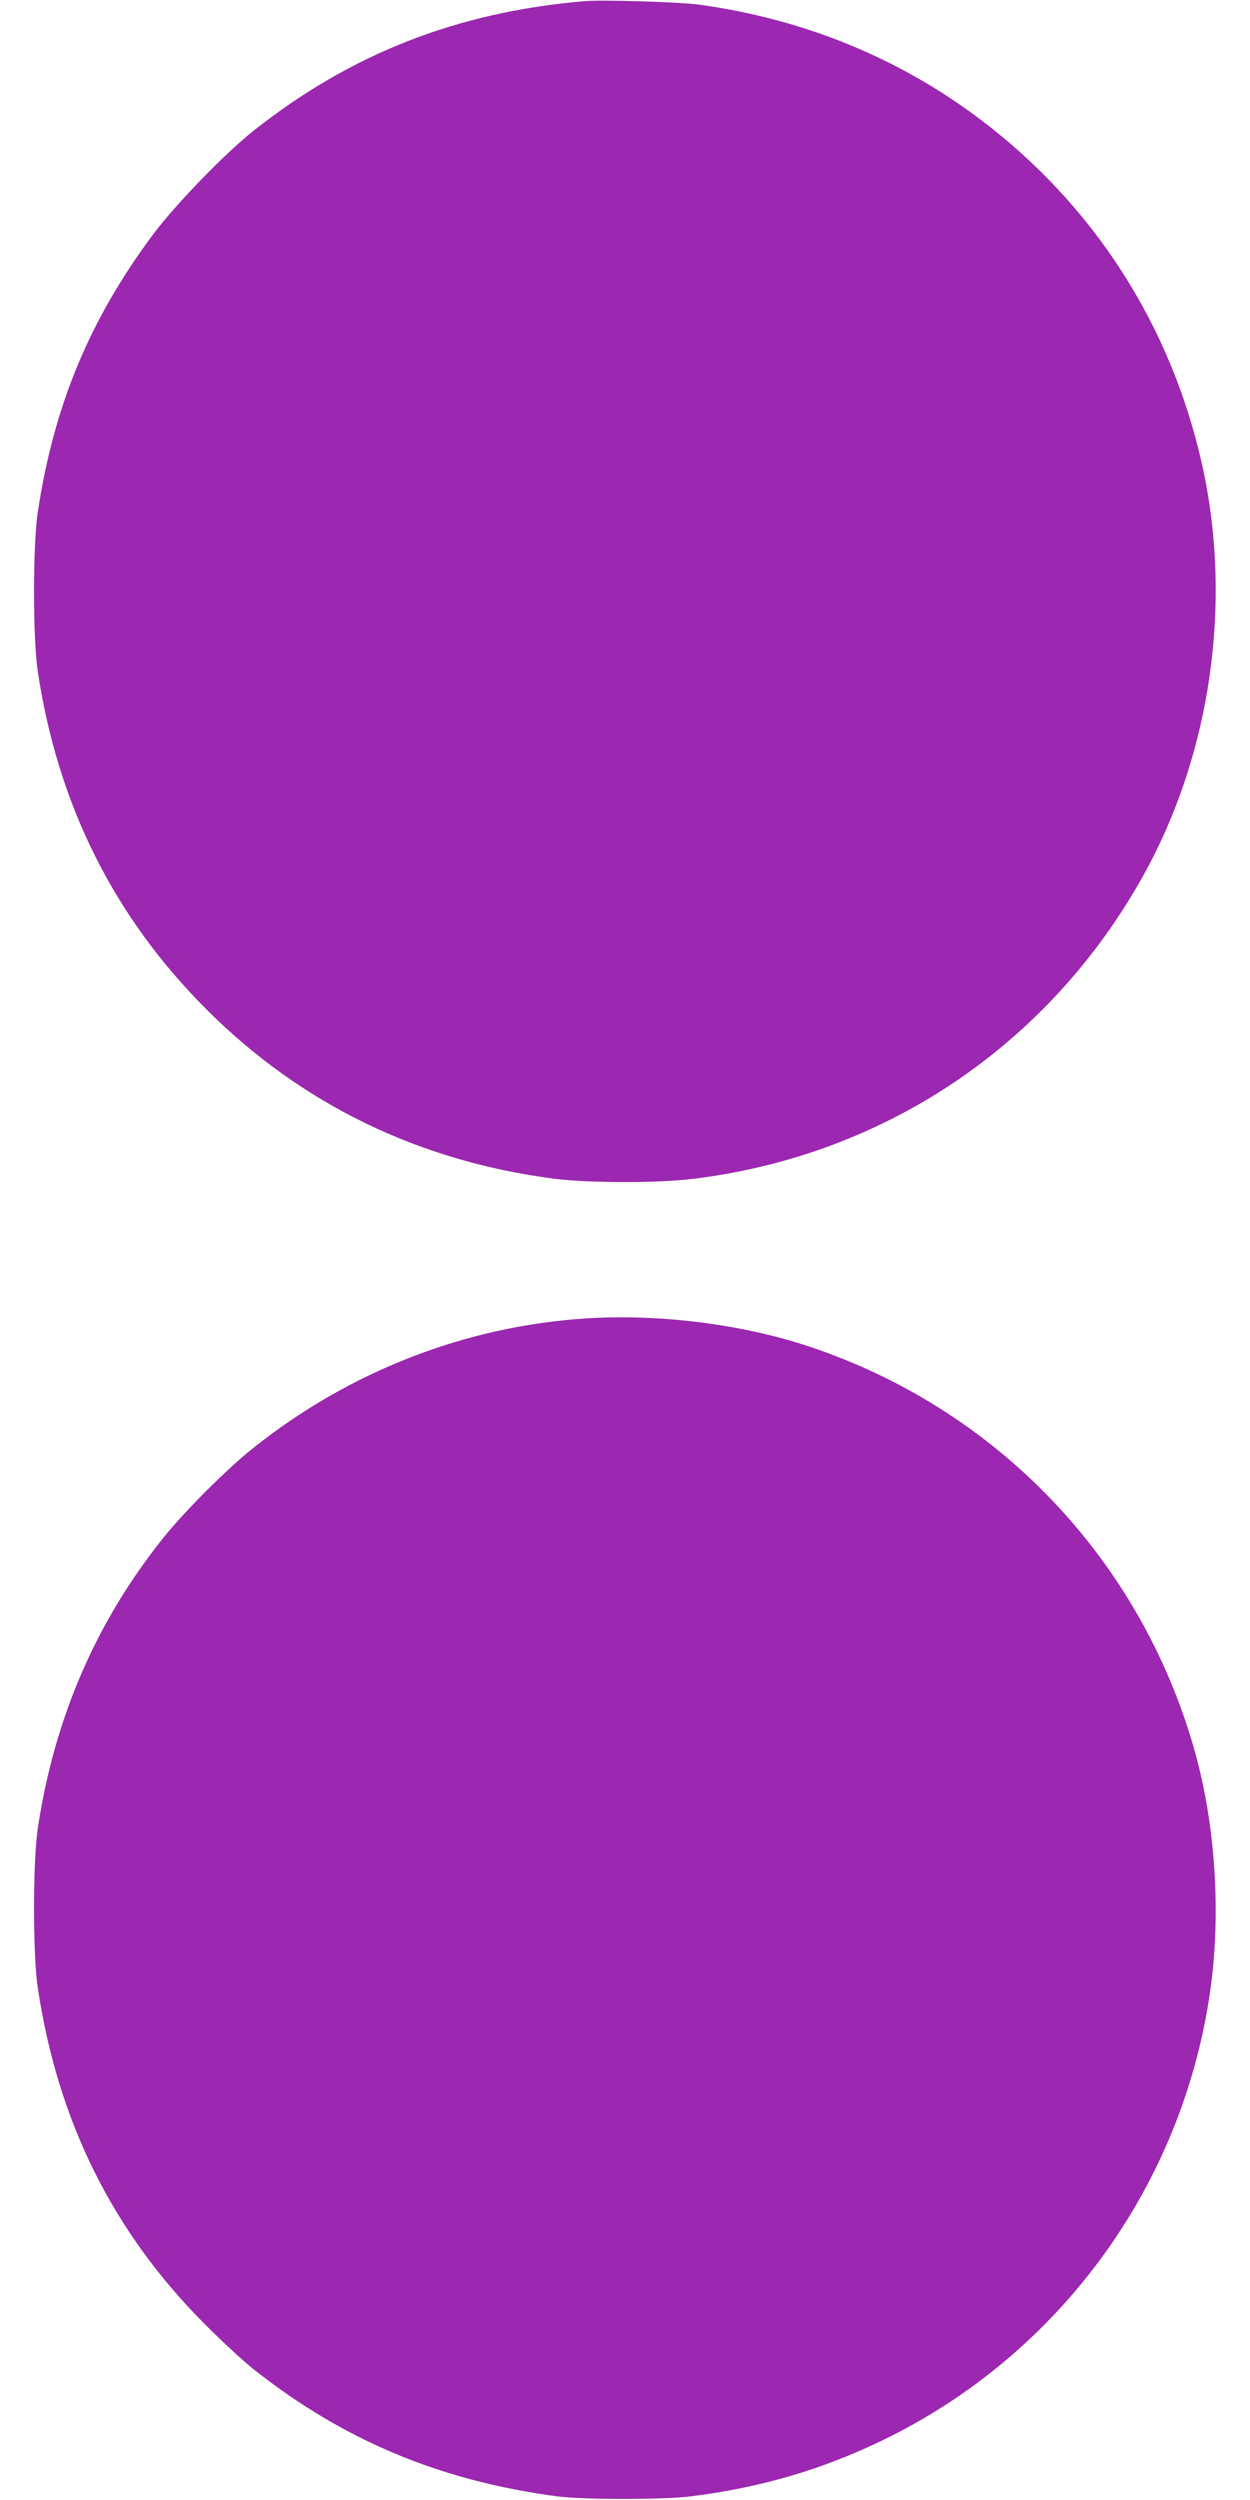
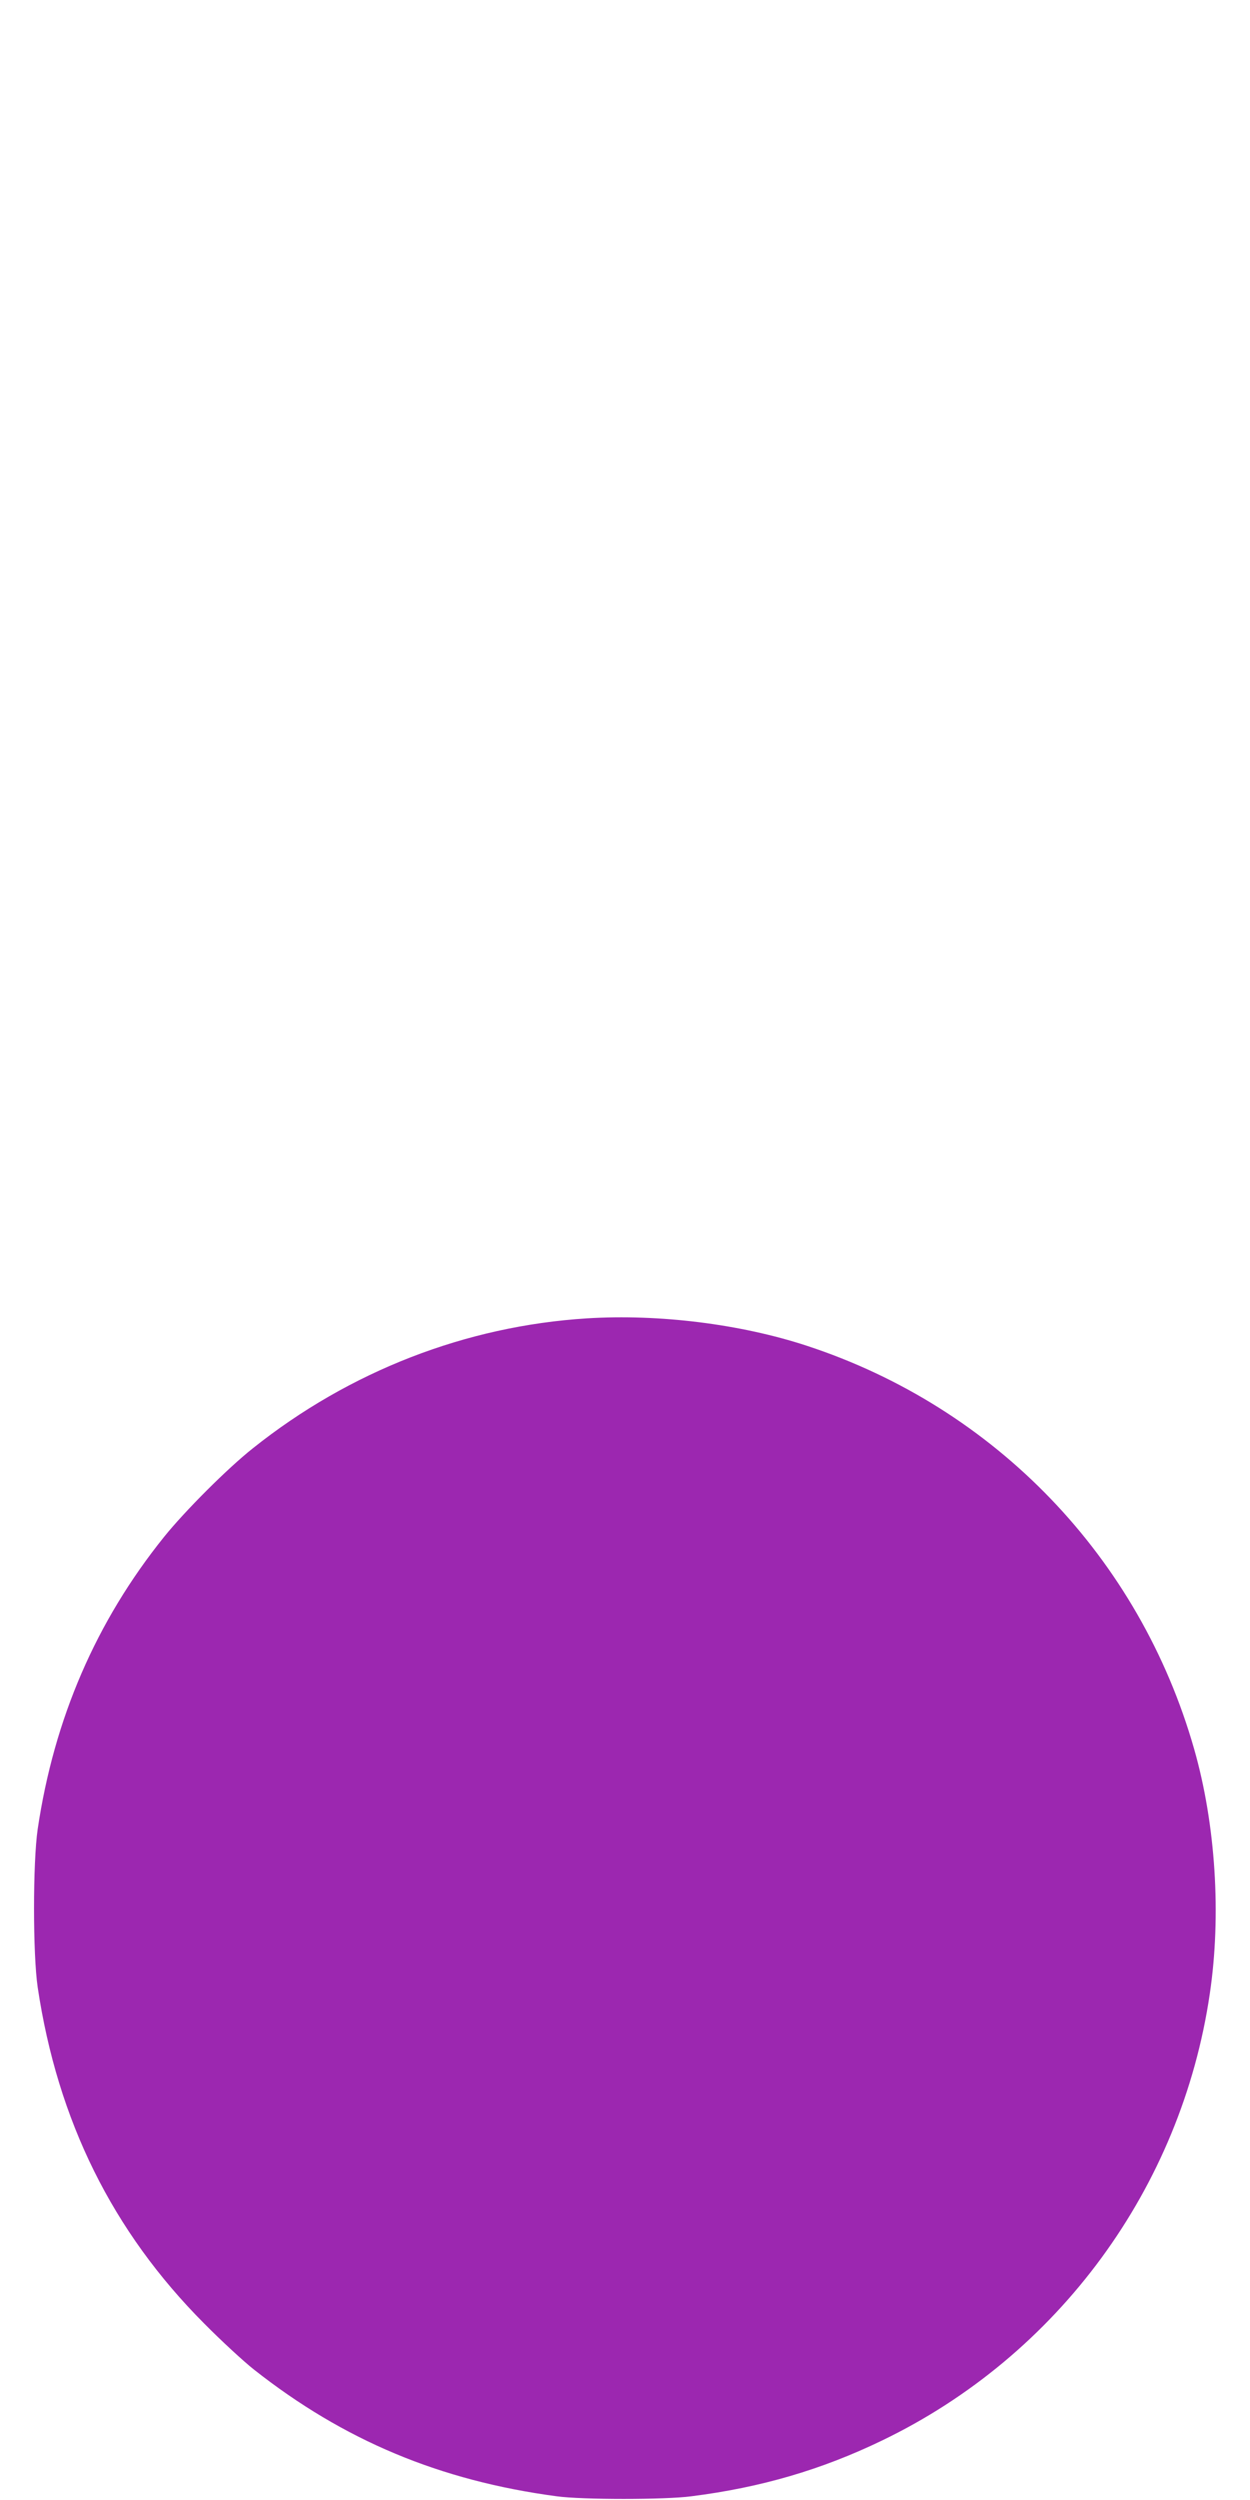
<svg xmlns="http://www.w3.org/2000/svg" version="1.0" width="640pt" height="1280pt" viewBox="0 0 640 1280" preserveAspectRatio="xMidYMid meet">
  <g transform="translate(0,1280) scale(0.1,-0.1)" fill="#9c27b0" stroke="none">
-     <path d="M2990 12794 c-648 -56 -1192 -268 -1690 -662 -148 -117 -400 -377 -516 -532 -326 -437 -509 -879 -591 -1425 -25 -170 -25 -638 0 -810 102 -682 389 -1259 866 -1735 485 -485 1091 -778 1786 -866 172 -21 523 -22 701 0 983 119 1824 685 2307 1552 348 625 459 1403 301 2108 -159 710 -552 1323 -1130 1761 -417 316 -903 516 -1442 591 -102 14 -498 26 -592 18z" />
    <path d="M3005 6050 c-619 -39 -1215 -270 -1710 -665 -129 -102 -348 -321 -455 -454 -348 -433 -563 -930 -647 -1496 -25 -172 -25 -640 0 -810 102 -683 383 -1250 852 -1721 88 -89 203 -195 255 -236 460 -363 952 -569 1550 -649 129 -18 556 -18 690 0 356 45 666 136 975 285 903 435 1533 1294 1679 2287 60 403 30 869 -80 1254 -279 979 -1017 1748 -1984 2065 -339 111 -755 163 -1125 140z" />
  </g>
</svg>